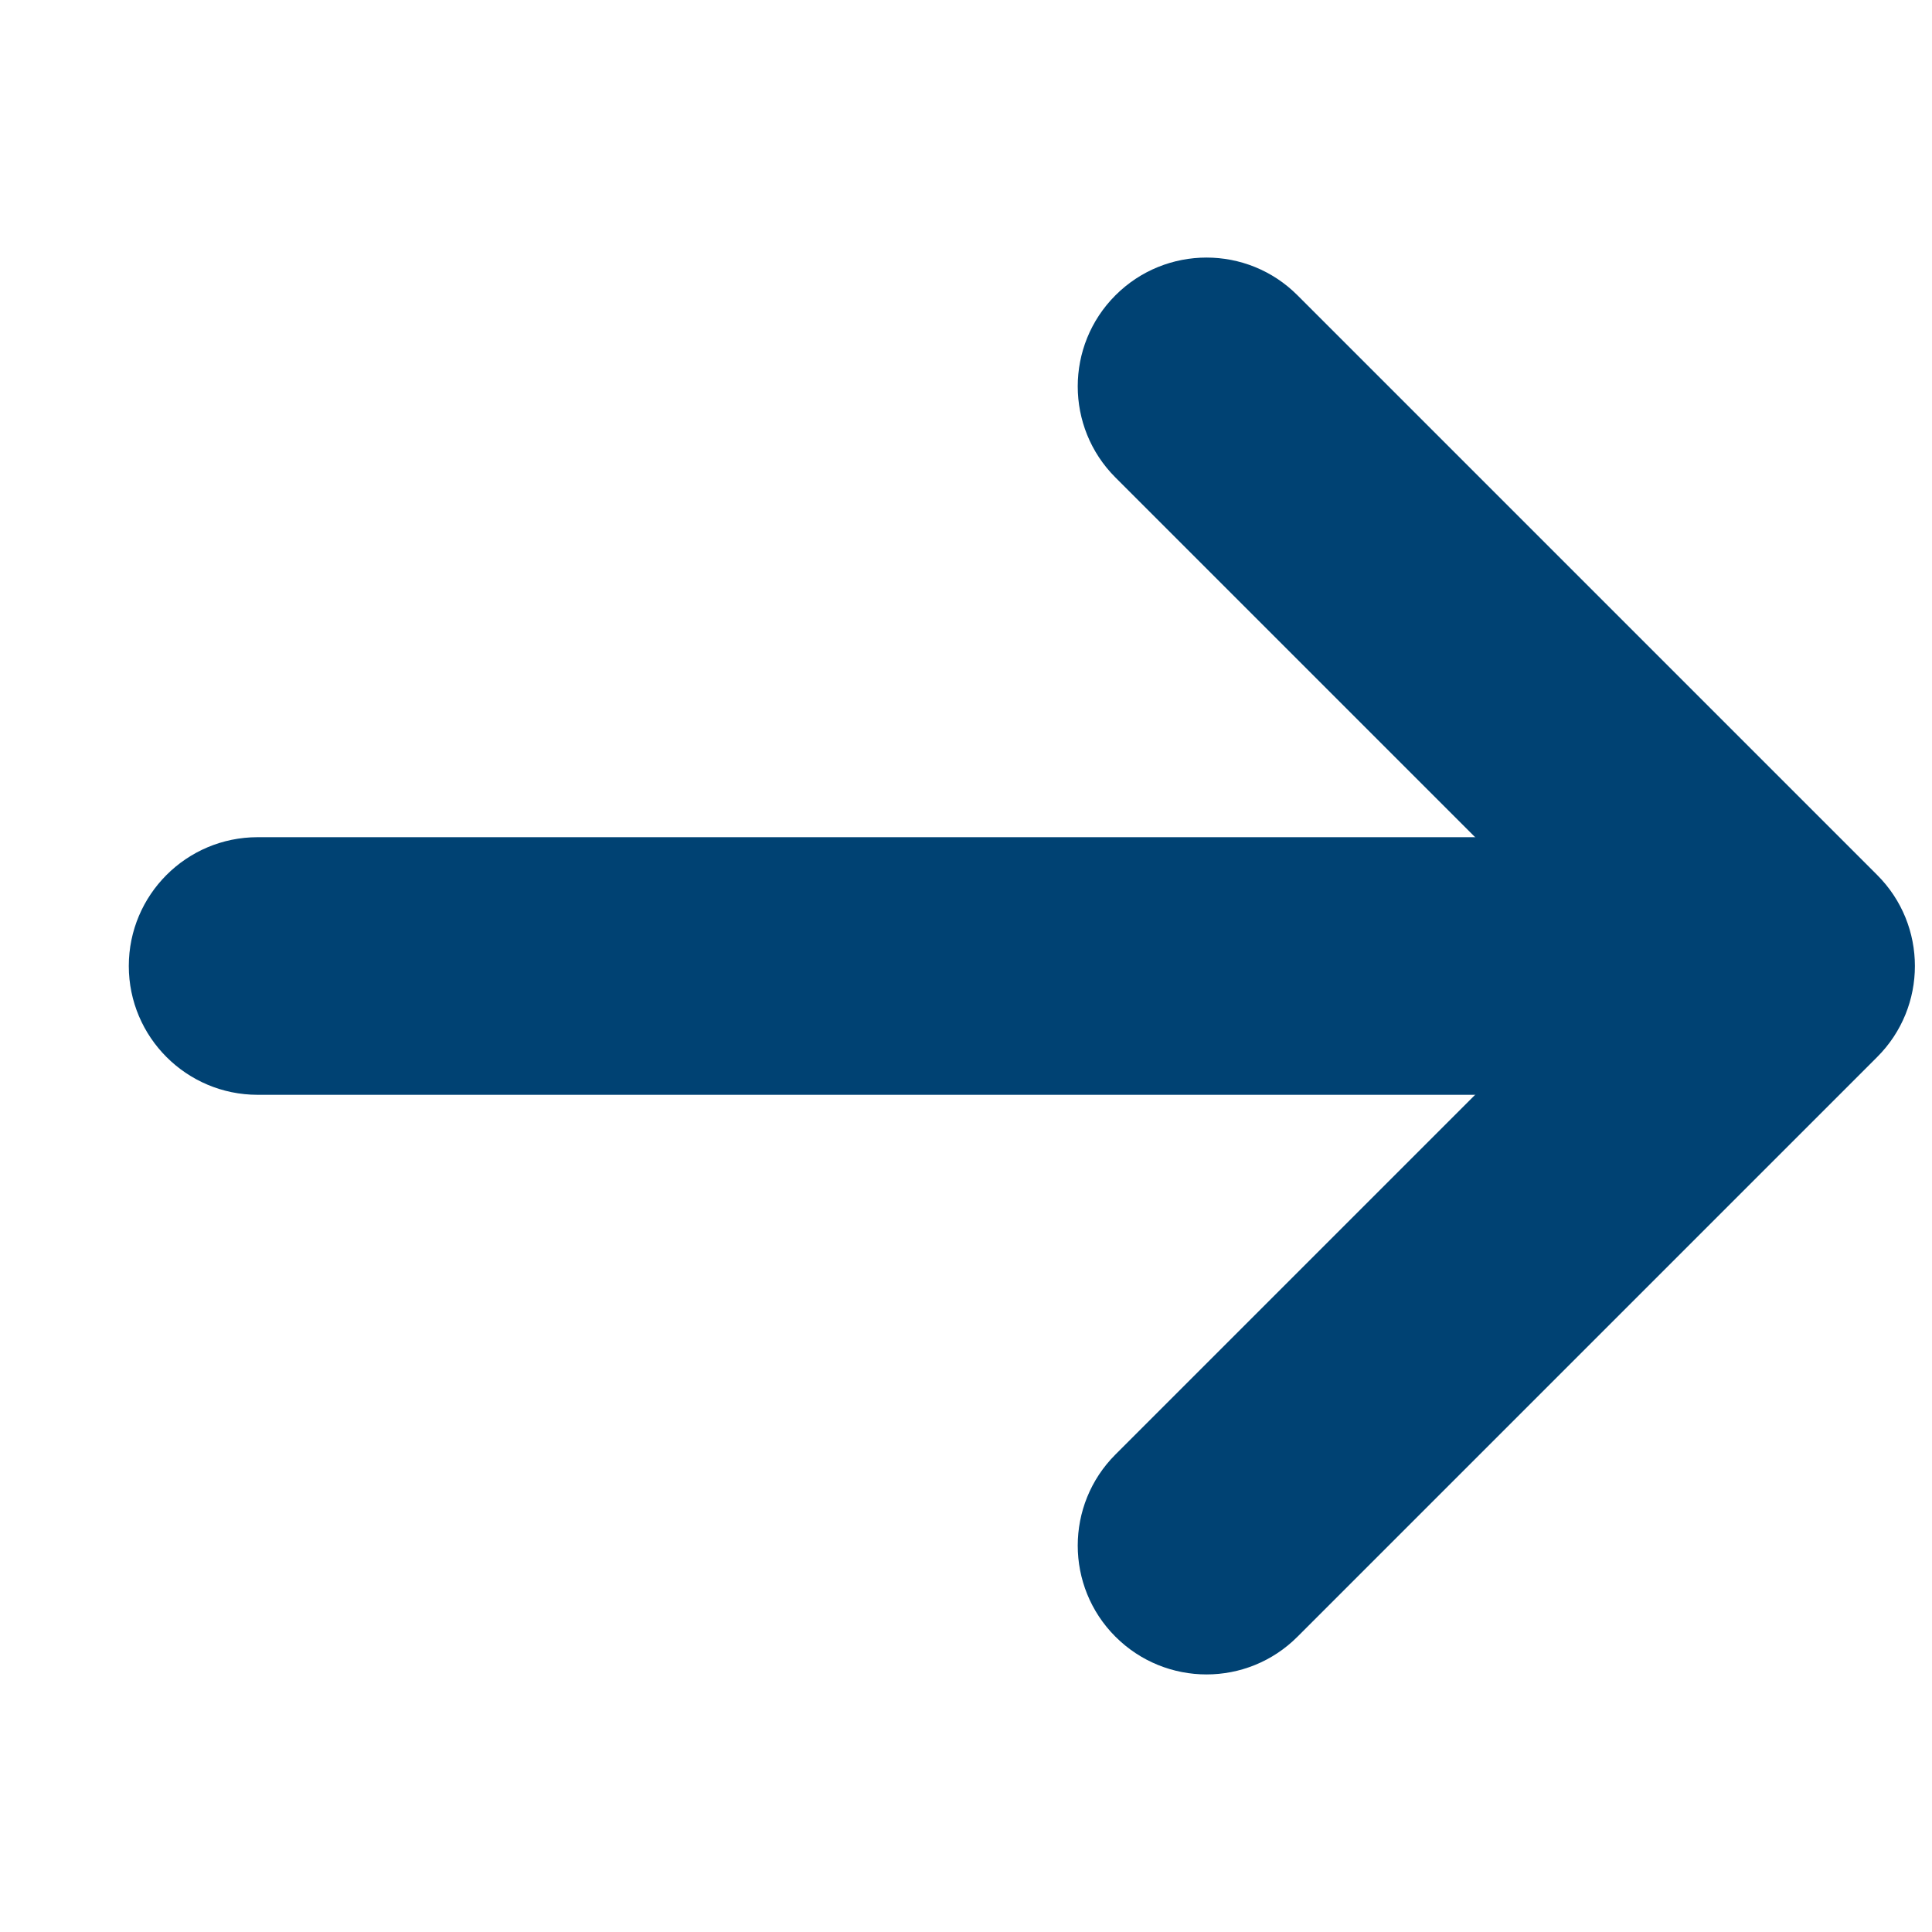
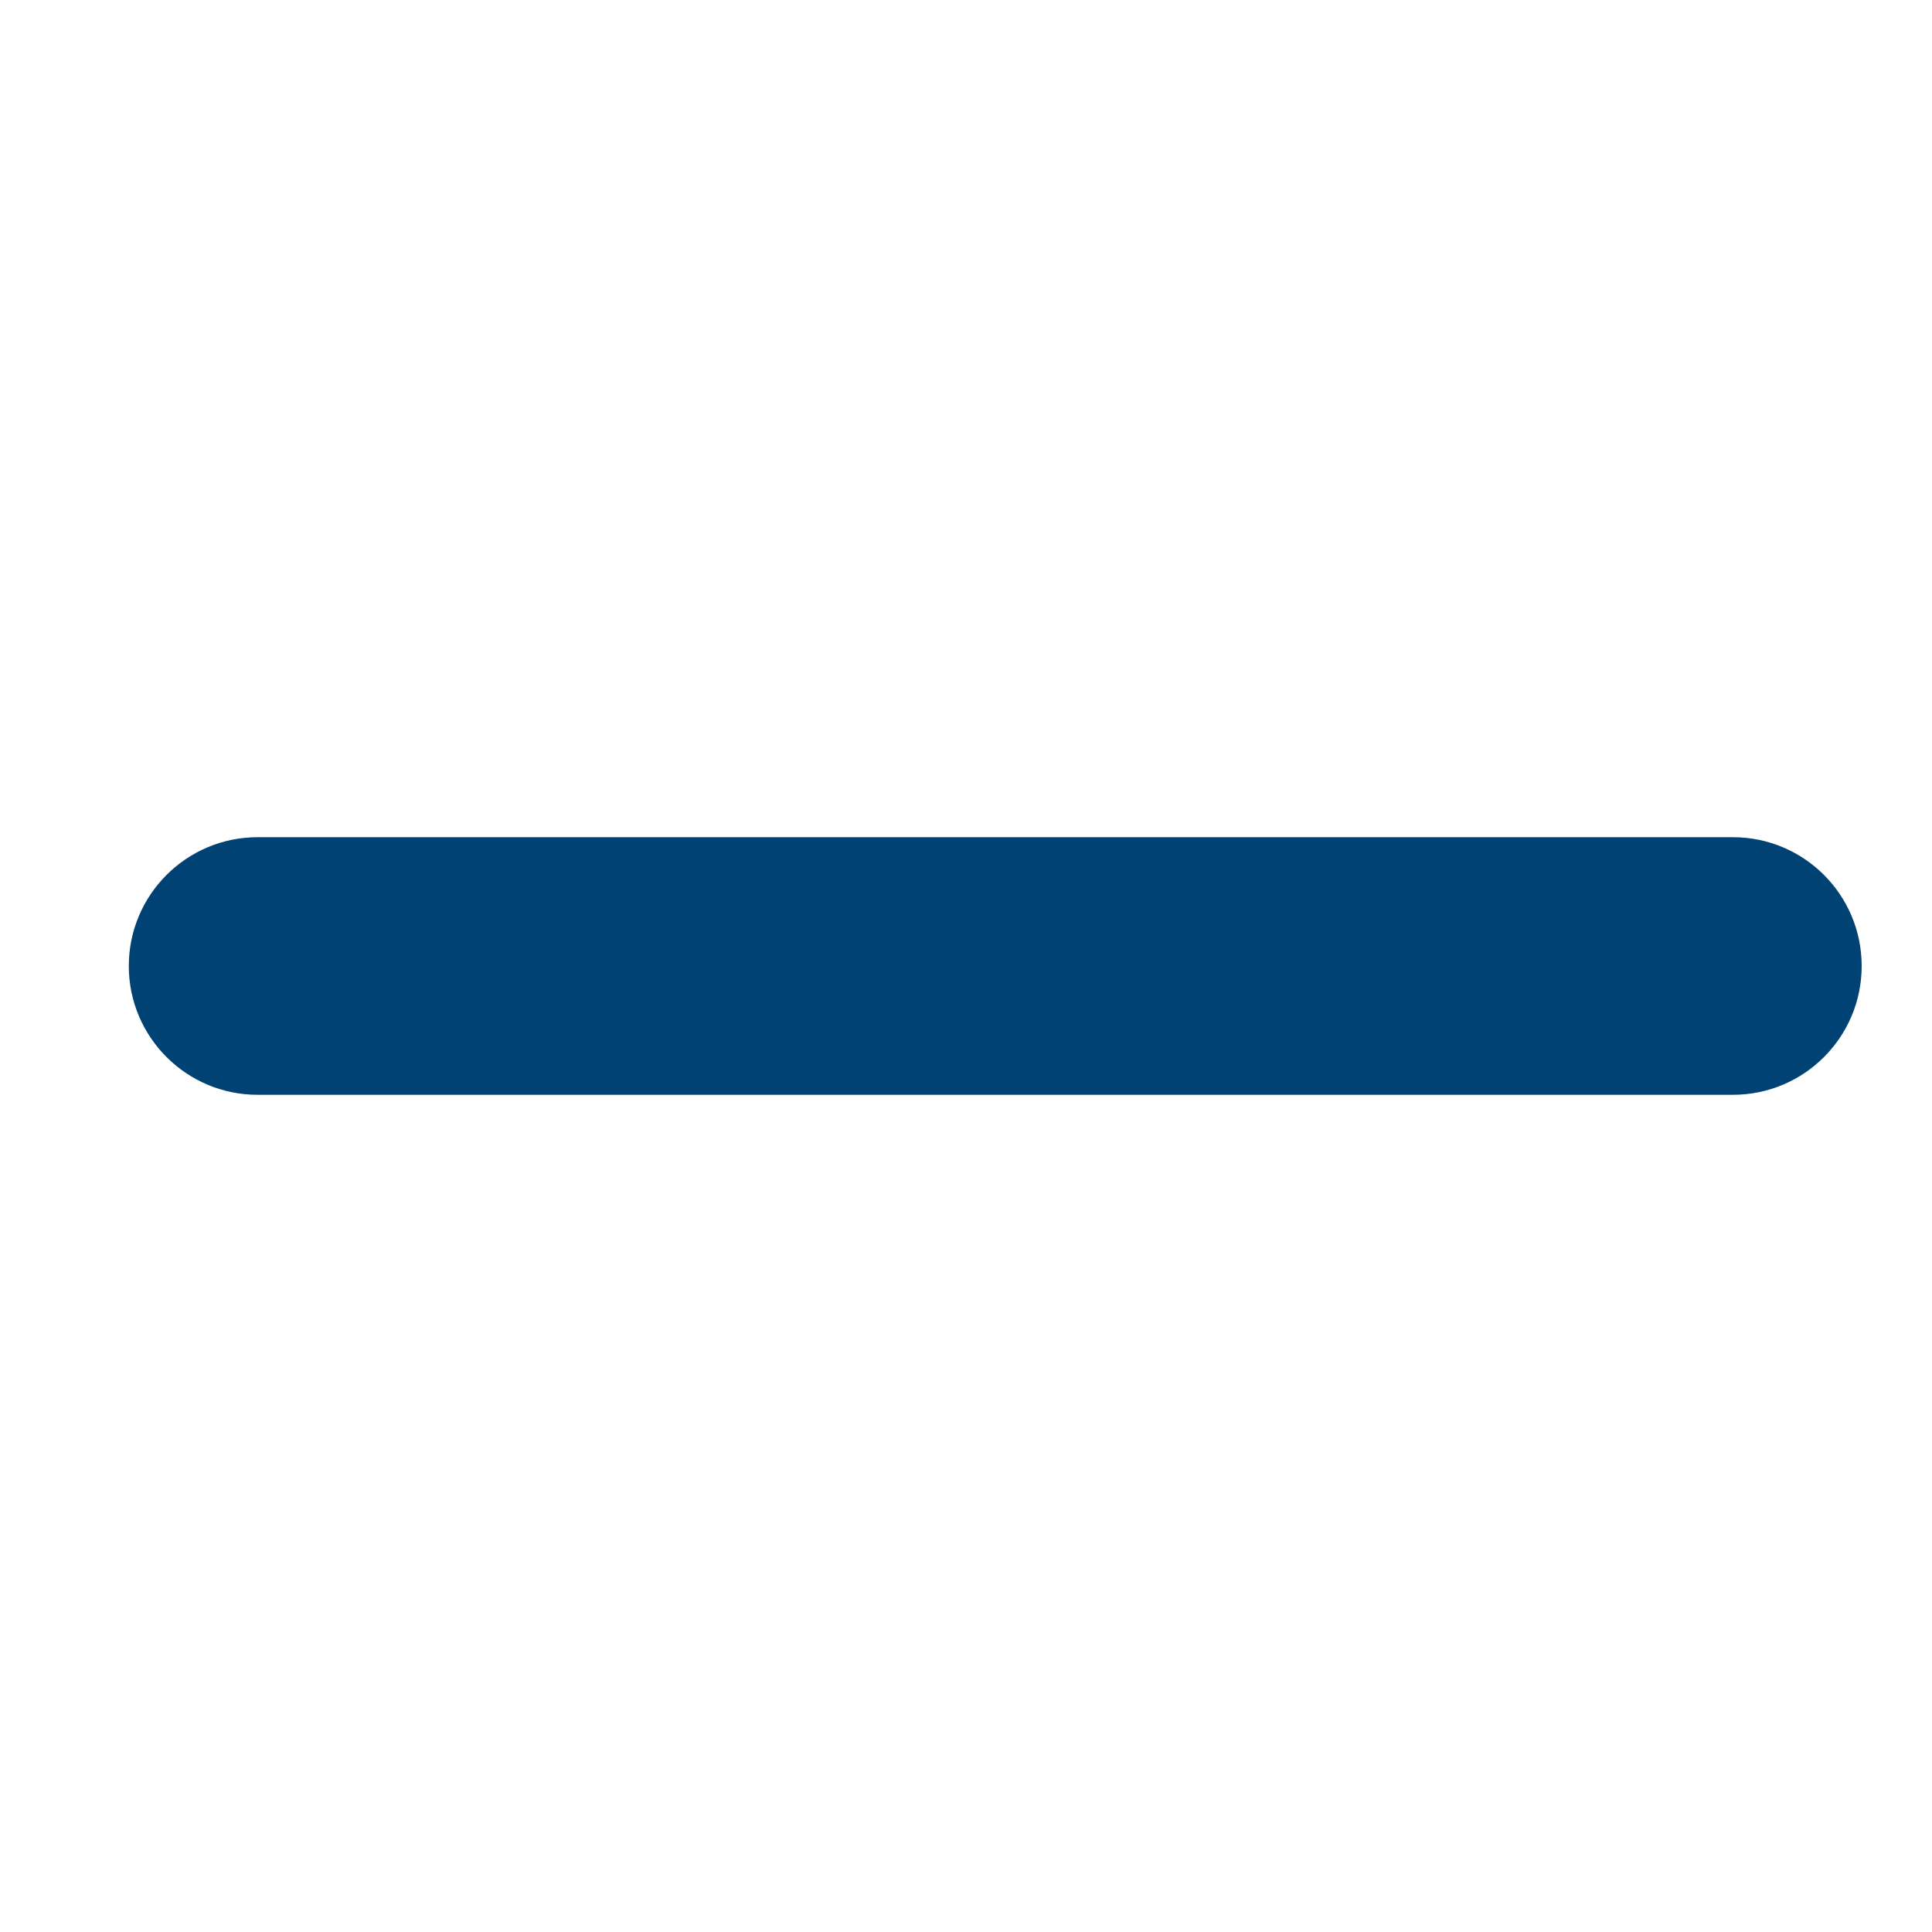
<svg xmlns="http://www.w3.org/2000/svg" width="15" height="15" viewBox="0 0 15 15" fill="none">
-   <path fill-rule="evenodd" clip-rule="evenodd" d="M8.66 2.293C9.051 1.902 9.684 1.902 10.074 2.293L14.574 6.793C14.965 7.183 14.965 7.817 14.574 8.207L10.074 12.707C9.684 13.098 9.051 13.098 8.66 12.707C8.27 12.317 8.27 11.683 8.66 11.293L12.453 7.5L8.66 3.707C8.27 3.317 8.27 2.683 8.66 2.293Z" fill="#004273" />
  <path fill-rule="evenodd" clip-rule="evenodd" d="M1 7.5C1 6.948 1.448 6.5 2 6.5H13.454C14.007 6.5 14.454 6.948 14.454 7.5C14.454 8.052 14.007 8.5 13.454 8.5H2C1.448 8.5 1 8.052 1 7.5Z" fill="#004273" />
</svg>